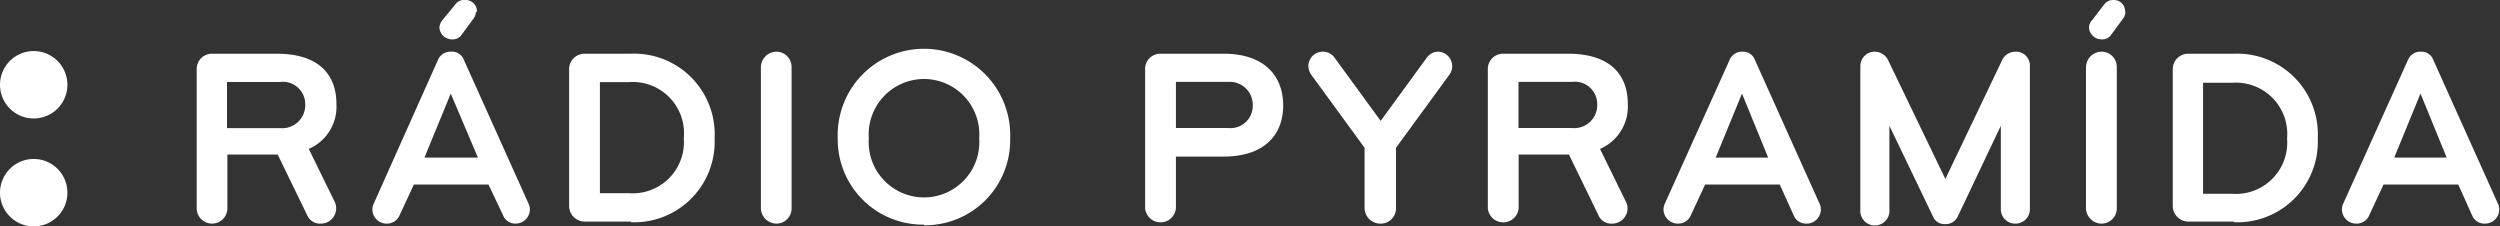
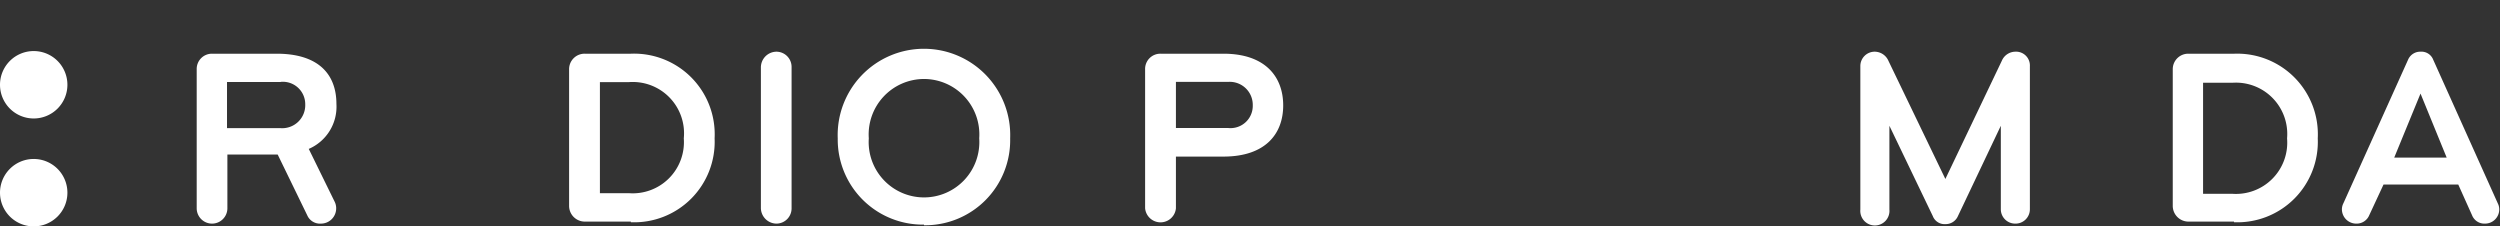
<svg xmlns="http://www.w3.org/2000/svg" width="198.78" height="18" viewBox="0 0 198.78 18">
  <rect x="0" y="0" width="198.78" height="18" fill="#333333" stroke="none" />
  <defs>
    <style>
      .cls-1 {
        fill: #fff;
      }
    </style>
  </defs>
  <g id="Layer_2" data-name="Layer 2">
    <g id="biele">
      <g id="pyramida">
        <path class="cls-1" d="M2.67,9.42A2.68,2.68,0,1,0,0,6.75,2.68,2.68,0,0,0,2.67,9.42" />
        <path class="cls-1" d="M2.67,18A2.68,2.68,0,1,0,0,15.33,2.68,2.68,0,0,0,2.67,18" />
        <path class="cls-1" d="M26.73,16.56a1.21,1.21,0,0,1-1.22,1.22,1.1,1.1,0,0,1-1.08-.66l-2.35-4.83h-4v4.27a1.22,1.22,0,0,1-2.44,0V5.49a1.21,1.21,0,0,1,1.22-1.22H22c3.33,0,4.75,1.64,4.75,4a3.65,3.65,0,0,1-2.2,3.57L26.59,16a1.19,1.19,0,0,1,.14.52m-4.41-10H18.05v3.67h4.27A1.83,1.83,0,0,0,24.27,8.3a1.78,1.78,0,0,0-1.95-1.79" />
-         <path class="cls-1" d="M38.84,14.67H32.91l-1.14,2.45a1.08,1.08,0,0,1-1,.66,1.13,1.13,0,0,1-1.16-1.14,1.07,1.07,0,0,1,.12-.48L34.83,4.75a1.07,1.07,0,0,1,1.05-.64,1,1,0,0,1,1,.64l5.13,11.41a1.07,1.07,0,0,1,.12.48A1.13,1.13,0,0,1,41,17.78a1.05,1.05,0,0,1-1-.66Zm-3-7.23-2.09,5.09H38Zm2-6.5a1,1,0,0,1-.22.58l-.9,1.22a.84.84,0,0,1-.78.39,1,1,0,0,1-1-.93,1,1,0,0,1,.24-.6l1-1.22A.87.87,0,0,1,37,0a.89.89,0,0,1,.92.94" />
        <path class="cls-1" d="M50.16,17.62H46.5a1.25,1.25,0,0,1-1.25-1.24V5.49A1.23,1.23,0,0,1,46.5,4.27h3.66A6.41,6.41,0,0,1,56.82,11a6.4,6.4,0,0,1-6.66,6.67M50,6.53H47.7v8.83H50A4.07,4.07,0,0,0,54.37,11,4.08,4.08,0,0,0,50,6.53" />
        <path class="cls-1" d="M61.74,17.78a1.25,1.25,0,0,1-1.24-1.24V5.35a1.25,1.25,0,0,1,1.24-1.24,1.21,1.21,0,0,1,1.2,1.24V16.54a1.21,1.21,0,0,1-1.2,1.24" />
        <path class="cls-1" d="M73.47,17.86A6.77,6.77,0,0,1,66.61,11a6.86,6.86,0,1,1,13.71,0,6.76,6.76,0,0,1-6.85,6.91m0-11.63A4.41,4.41,0,0,0,69.08,11a4.4,4.4,0,1,0,8.78,0,4.41,4.41,0,0,0-4.39-4.72" />
        <path class="cls-1" d="M97.33,12.45H93.5v4.11a1.23,1.23,0,0,1-2.45,0V5.49a1.21,1.21,0,0,1,1.23-1.22h5c3.33,0,4.75,1.84,4.75,4.11s-1.42,4.07-4.75,4.07m.34-5.94H93.5v3.67h4.17a1.77,1.77,0,0,0,1.94-1.8,1.83,1.83,0,0,0-1.94-1.87" />
-         <path class="cls-1" d="M109.75,17.78a1.25,1.25,0,0,1-1.25-1.24V11.75l-4.25-5.82a1.3,1.3,0,0,1-.22-.68,1.15,1.15,0,0,1,1.1-1.14,1.13,1.13,0,0,1,1,.5l3.65,5,3.65-5a1.12,1.12,0,0,1,.94-.5,1.15,1.15,0,0,1,.88,1.82L111,11.75v4.79a1.21,1.21,0,0,1-1.2,1.24" />
-         <path class="cls-1" d="M129.41,16.56a1.22,1.22,0,0,1-1.23,1.22,1.1,1.1,0,0,1-1.08-.66l-2.35-4.83h-4v4.27a1.23,1.23,0,0,1-2.45,0V5.49a1.21,1.21,0,0,1,1.22-1.22h5.15c3.33,0,4.76,1.64,4.76,4a3.66,3.66,0,0,1-2.21,3.57L129.26,16a1.2,1.2,0,0,1,.15.52M125,6.51h-4.26v3.67H125a1.83,1.83,0,0,0,2-1.88,1.78,1.78,0,0,0-2-1.79" />
-         <path class="cls-1" d="M141.51,14.67h-5.93l-1.14,2.45a1.08,1.08,0,0,1-1,.66,1.14,1.14,0,0,1-1.17-1.14,1.07,1.07,0,0,1,.12-.48l5.14-11.41a1.05,1.05,0,0,1,1-.64,1,1,0,0,1,1,.64l5.13,11.41a1.07,1.07,0,0,1,.12.48,1.13,1.13,0,0,1-1.16,1.14,1.05,1.05,0,0,1-1-.66Zm-3-7.23-2.09,5.09h4.17Z" />
        <path class="cls-1" d="M160.23,17.78a1.14,1.14,0,0,1-1.14-1.14V10l-3.41,7.18a1.06,1.06,0,0,1-1,.64,1,1,0,0,1-1-.64L150.23,10v6.66a1.16,1.16,0,1,1-2.31,0V5.25a1.14,1.14,0,0,1,1.15-1.14,1.2,1.2,0,0,1,1.08.72l4.53,9.4,4.49-9.4a1.18,1.18,0,0,1,1.06-.72,1.1,1.1,0,0,1,1.17,1.16V16.64a1.14,1.14,0,0,1-1.17,1.14" />
-         <path class="cls-1" d="M167.11,17.78a1.25,1.25,0,0,1-1.25-1.24V5.35a1.25,1.25,0,0,1,1.25-1.24,1.21,1.21,0,0,1,1.2,1.24V16.54a1.21,1.21,0,0,1-1.2,1.24M169,.94a1,1,0,0,1-.22.58l-.9,1.22a.84.84,0,0,1-.78.39,1,1,0,0,1-1-.93.88.88,0,0,1,.25-.6l.94-1.22a.87.87,0,0,1,.76-.38.89.89,0,0,1,.92.94" />
        <path class="cls-1" d="M177.63,17.62H174a1.25,1.25,0,0,1-1.24-1.24V5.49A1.23,1.23,0,0,1,174,4.27h3.67A6.41,6.41,0,0,1,184.29,11a6.4,6.4,0,0,1-6.66,6.67m-.12-11.09h-2.34v8.83h2.34A4.08,4.08,0,0,0,181.85,11a4.08,4.08,0,0,0-4.34-4.42" />
        <path class="cls-1" d="M195.46,14.67h-5.94l-1.14,2.45a1.08,1.08,0,0,1-1,.66,1.14,1.14,0,0,1-1.17-1.14,1.07,1.07,0,0,1,.12-.48l5.14-11.41a1.05,1.05,0,0,1,1-.64,1,1,0,0,1,1,.64l5.13,11.41a1.07,1.07,0,0,1,.12.48,1.13,1.13,0,0,1-1.16,1.14,1.05,1.05,0,0,1-1-.66Zm-3-7.23-2.09,5.09h4.17Z" />
      </g>
    </g>
  </g>
</svg>